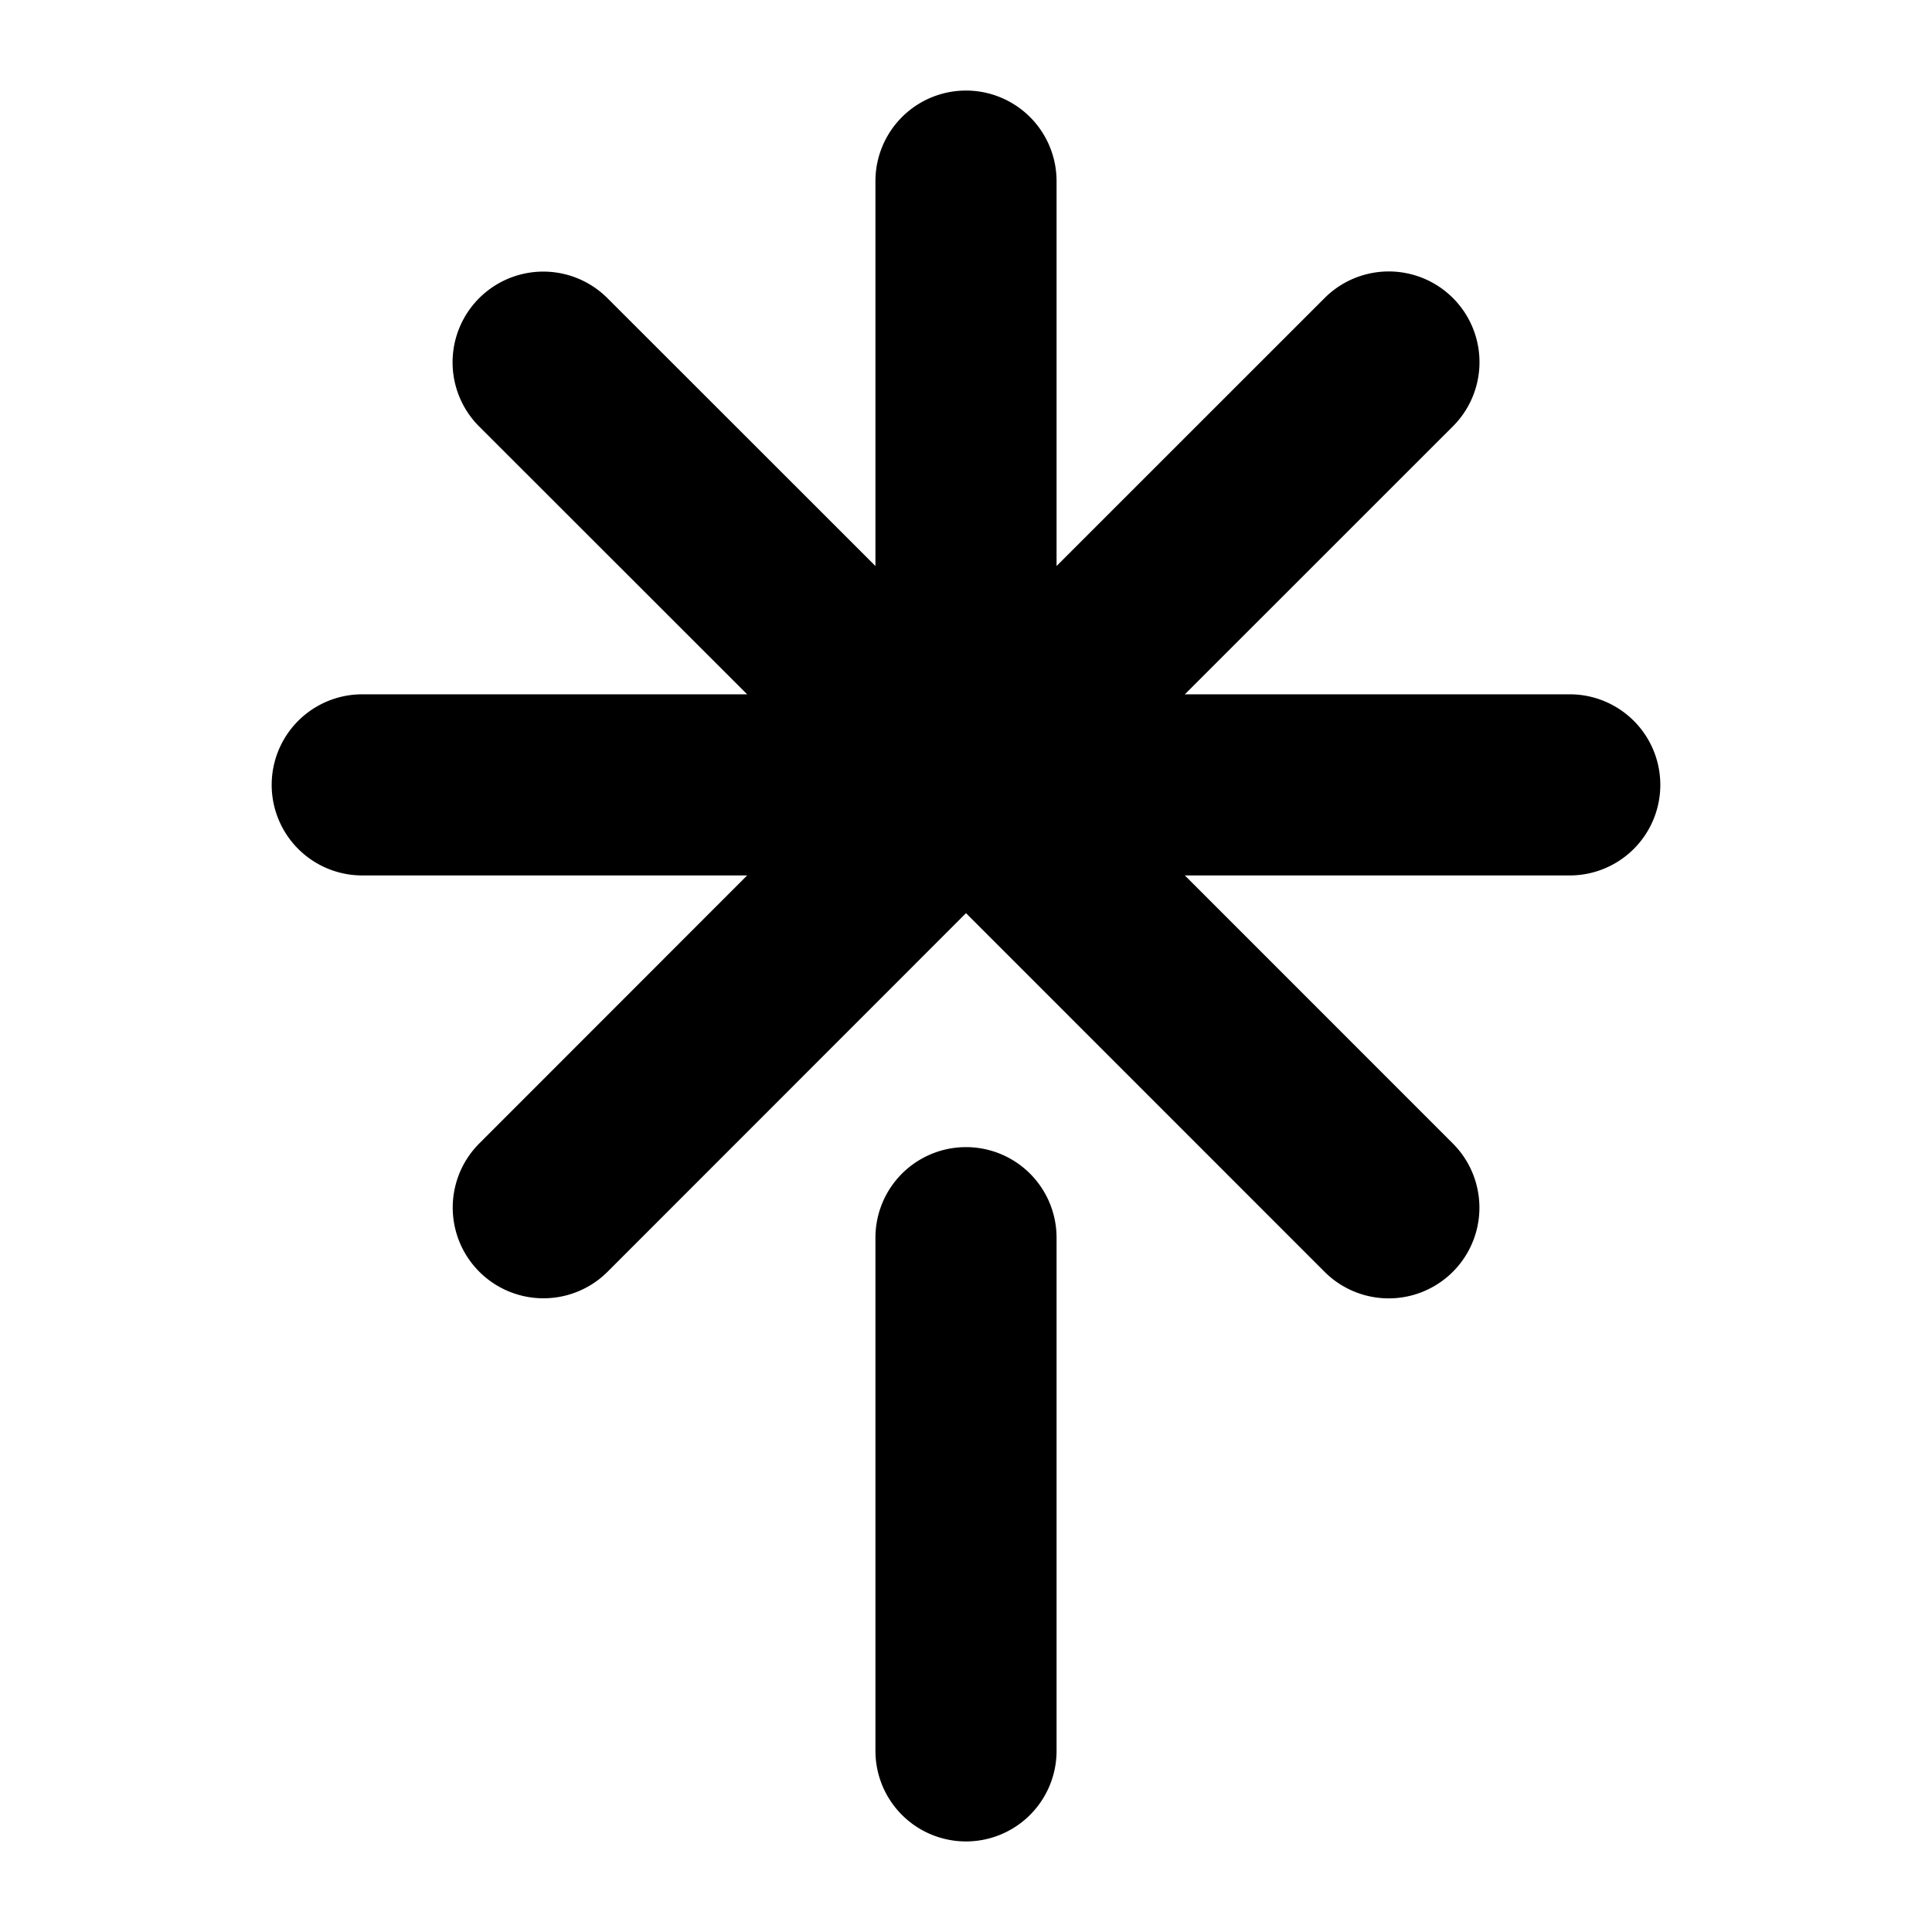
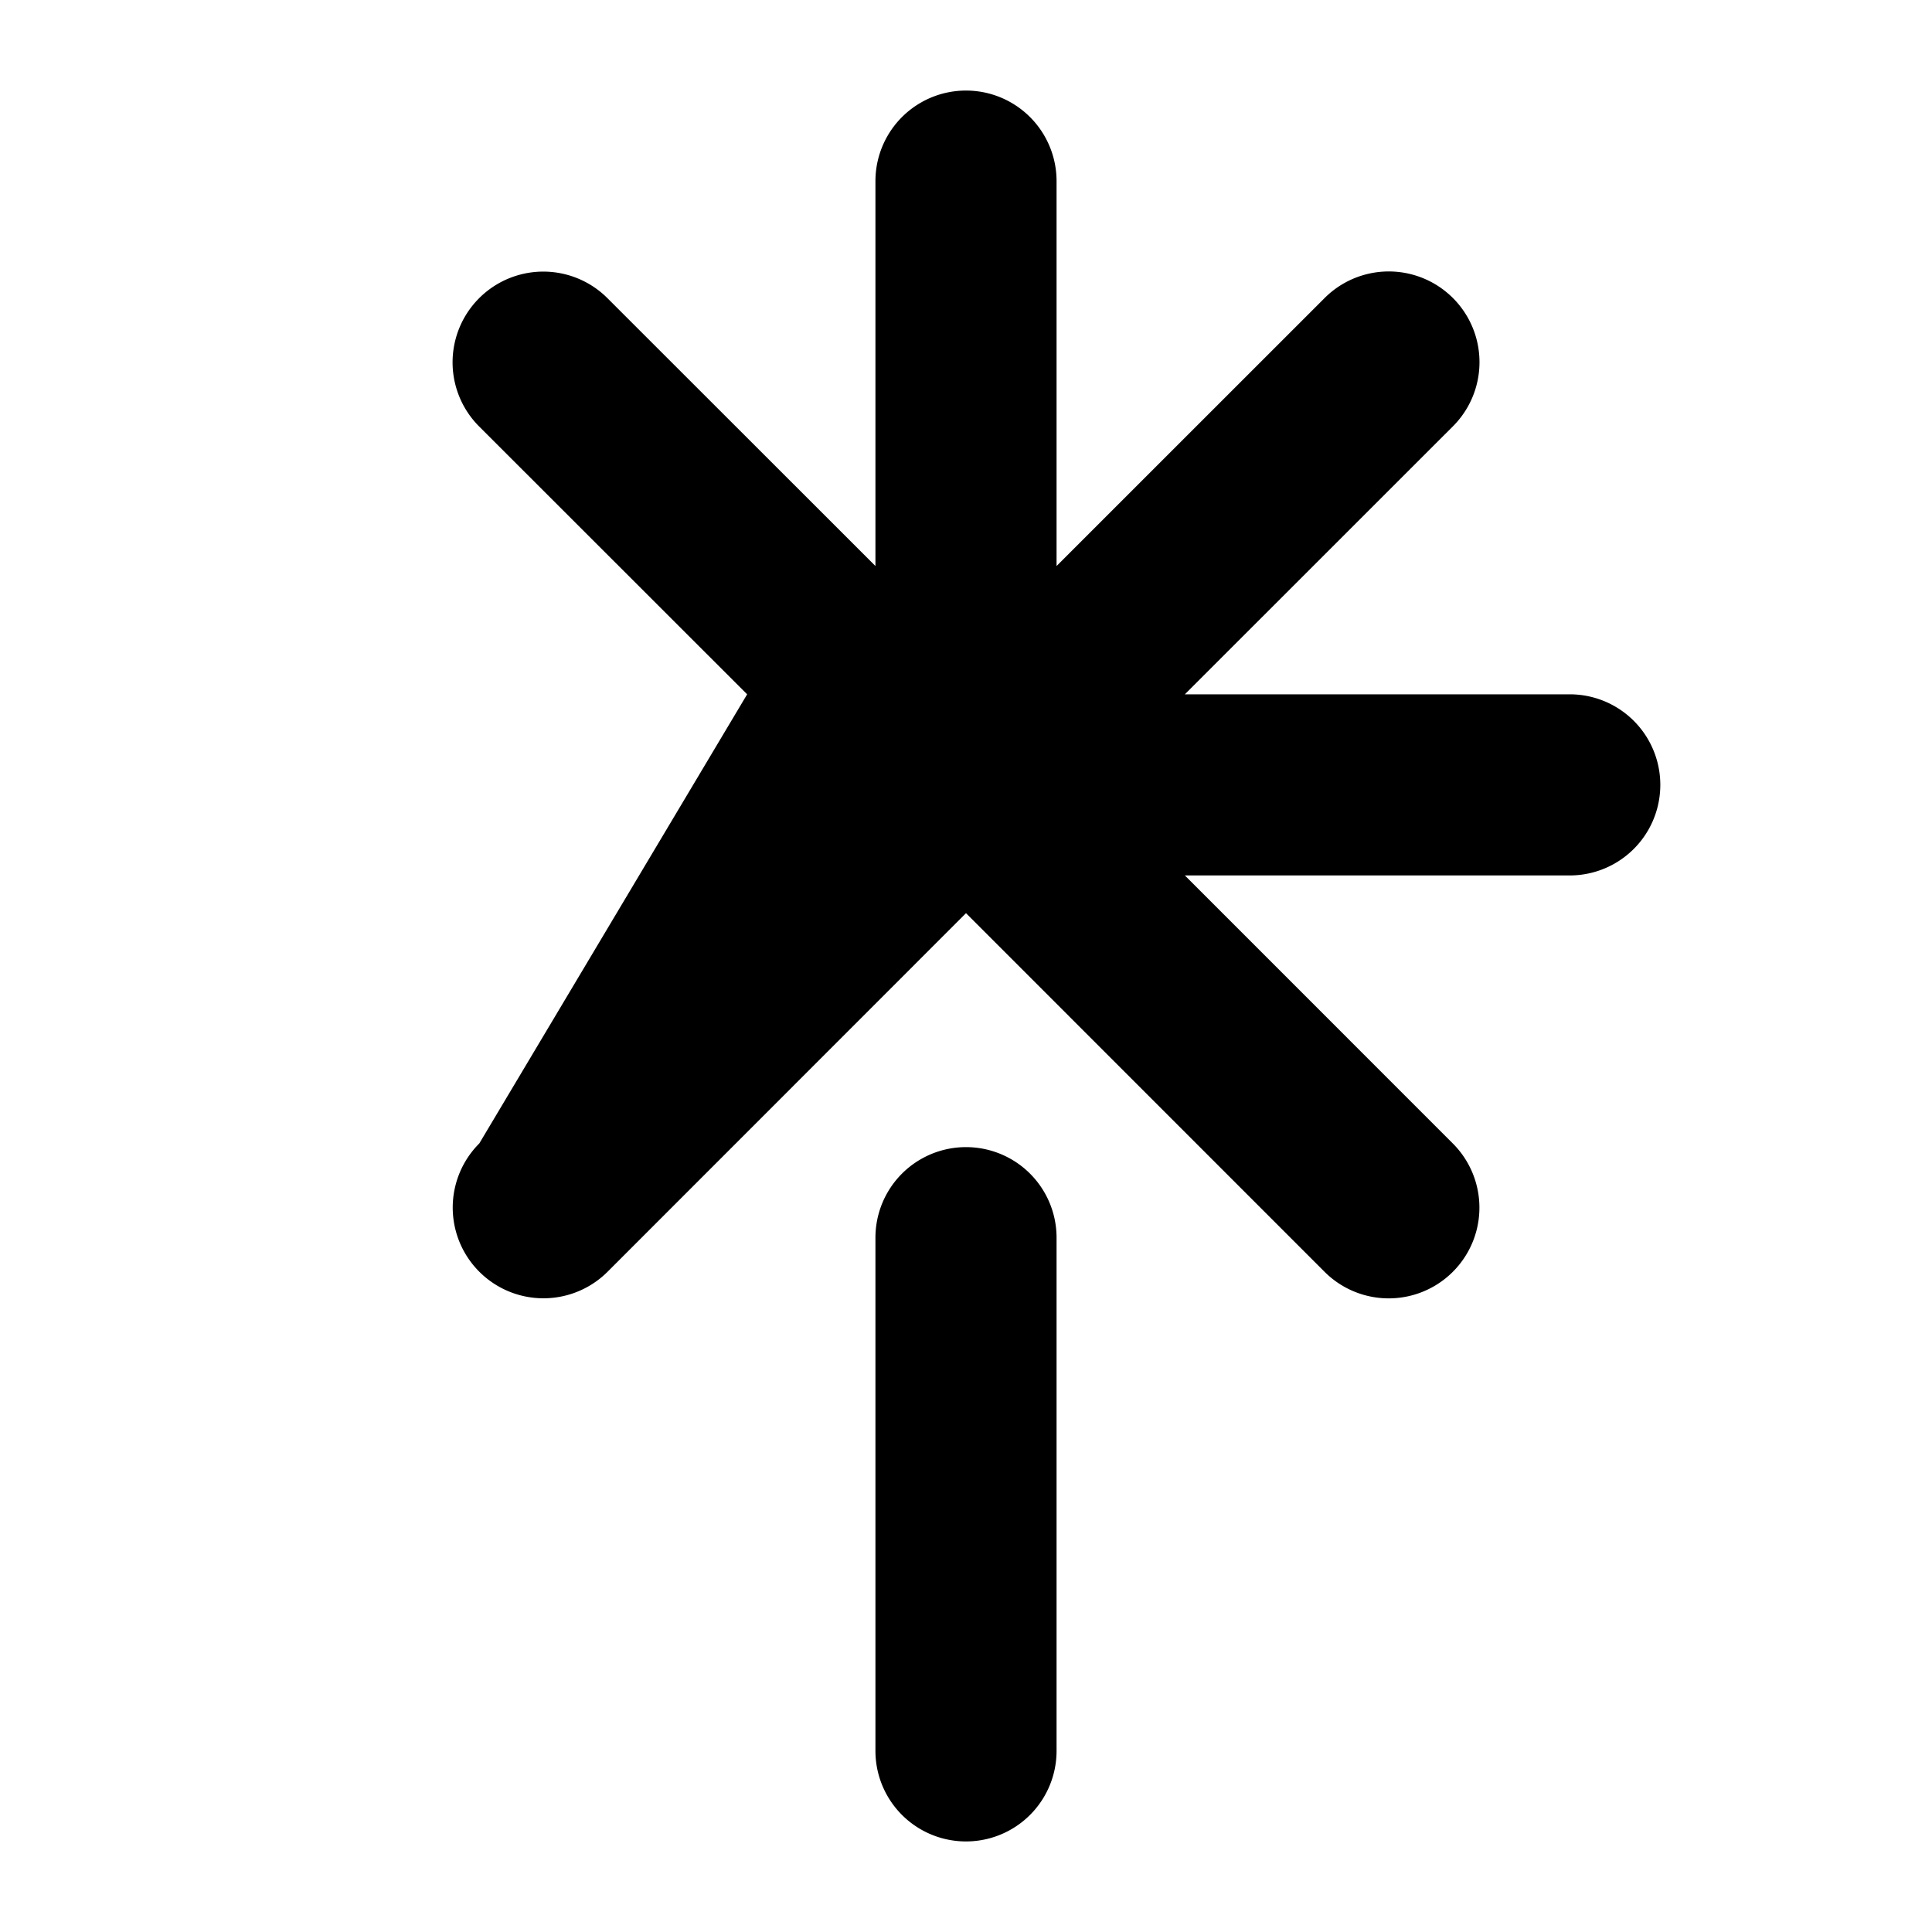
<svg xmlns="http://www.w3.org/2000/svg" viewBox="0 0 256 256" fill="currentColor">
-   <path d="M140,164v68a12,12,0,0,1-24,0V164a12,12,0,0,1,24,0Zm68-72H157l35.52-35.51a12,12,0,0,0-17-17L140,75V24a12,12,0,0,0-24,0V75L80.49,39.51a12,12,0,0,0-17,17L99,92H48a12,12,0,0,0,0,24H99L63.51,151.51a12,12,0,0,0,17,17L128,121l47.51,47.52a12,12,0,0,0,17-17L157,116h51a12,12,0,0,0,0-24Z" />
+   <path d="M140,164v68a12,12,0,0,1-24,0V164a12,12,0,0,1,24,0Zm68-72H157l35.52-35.51a12,12,0,0,0-17-17L140,75V24a12,12,0,0,0-24,0V75L80.49,39.51a12,12,0,0,0-17,17L99,92H48H99L63.51,151.51a12,12,0,0,0,17,17L128,121l47.51,47.52a12,12,0,0,0,17-17L157,116h51a12,12,0,0,0,0-24Z" />
</svg>